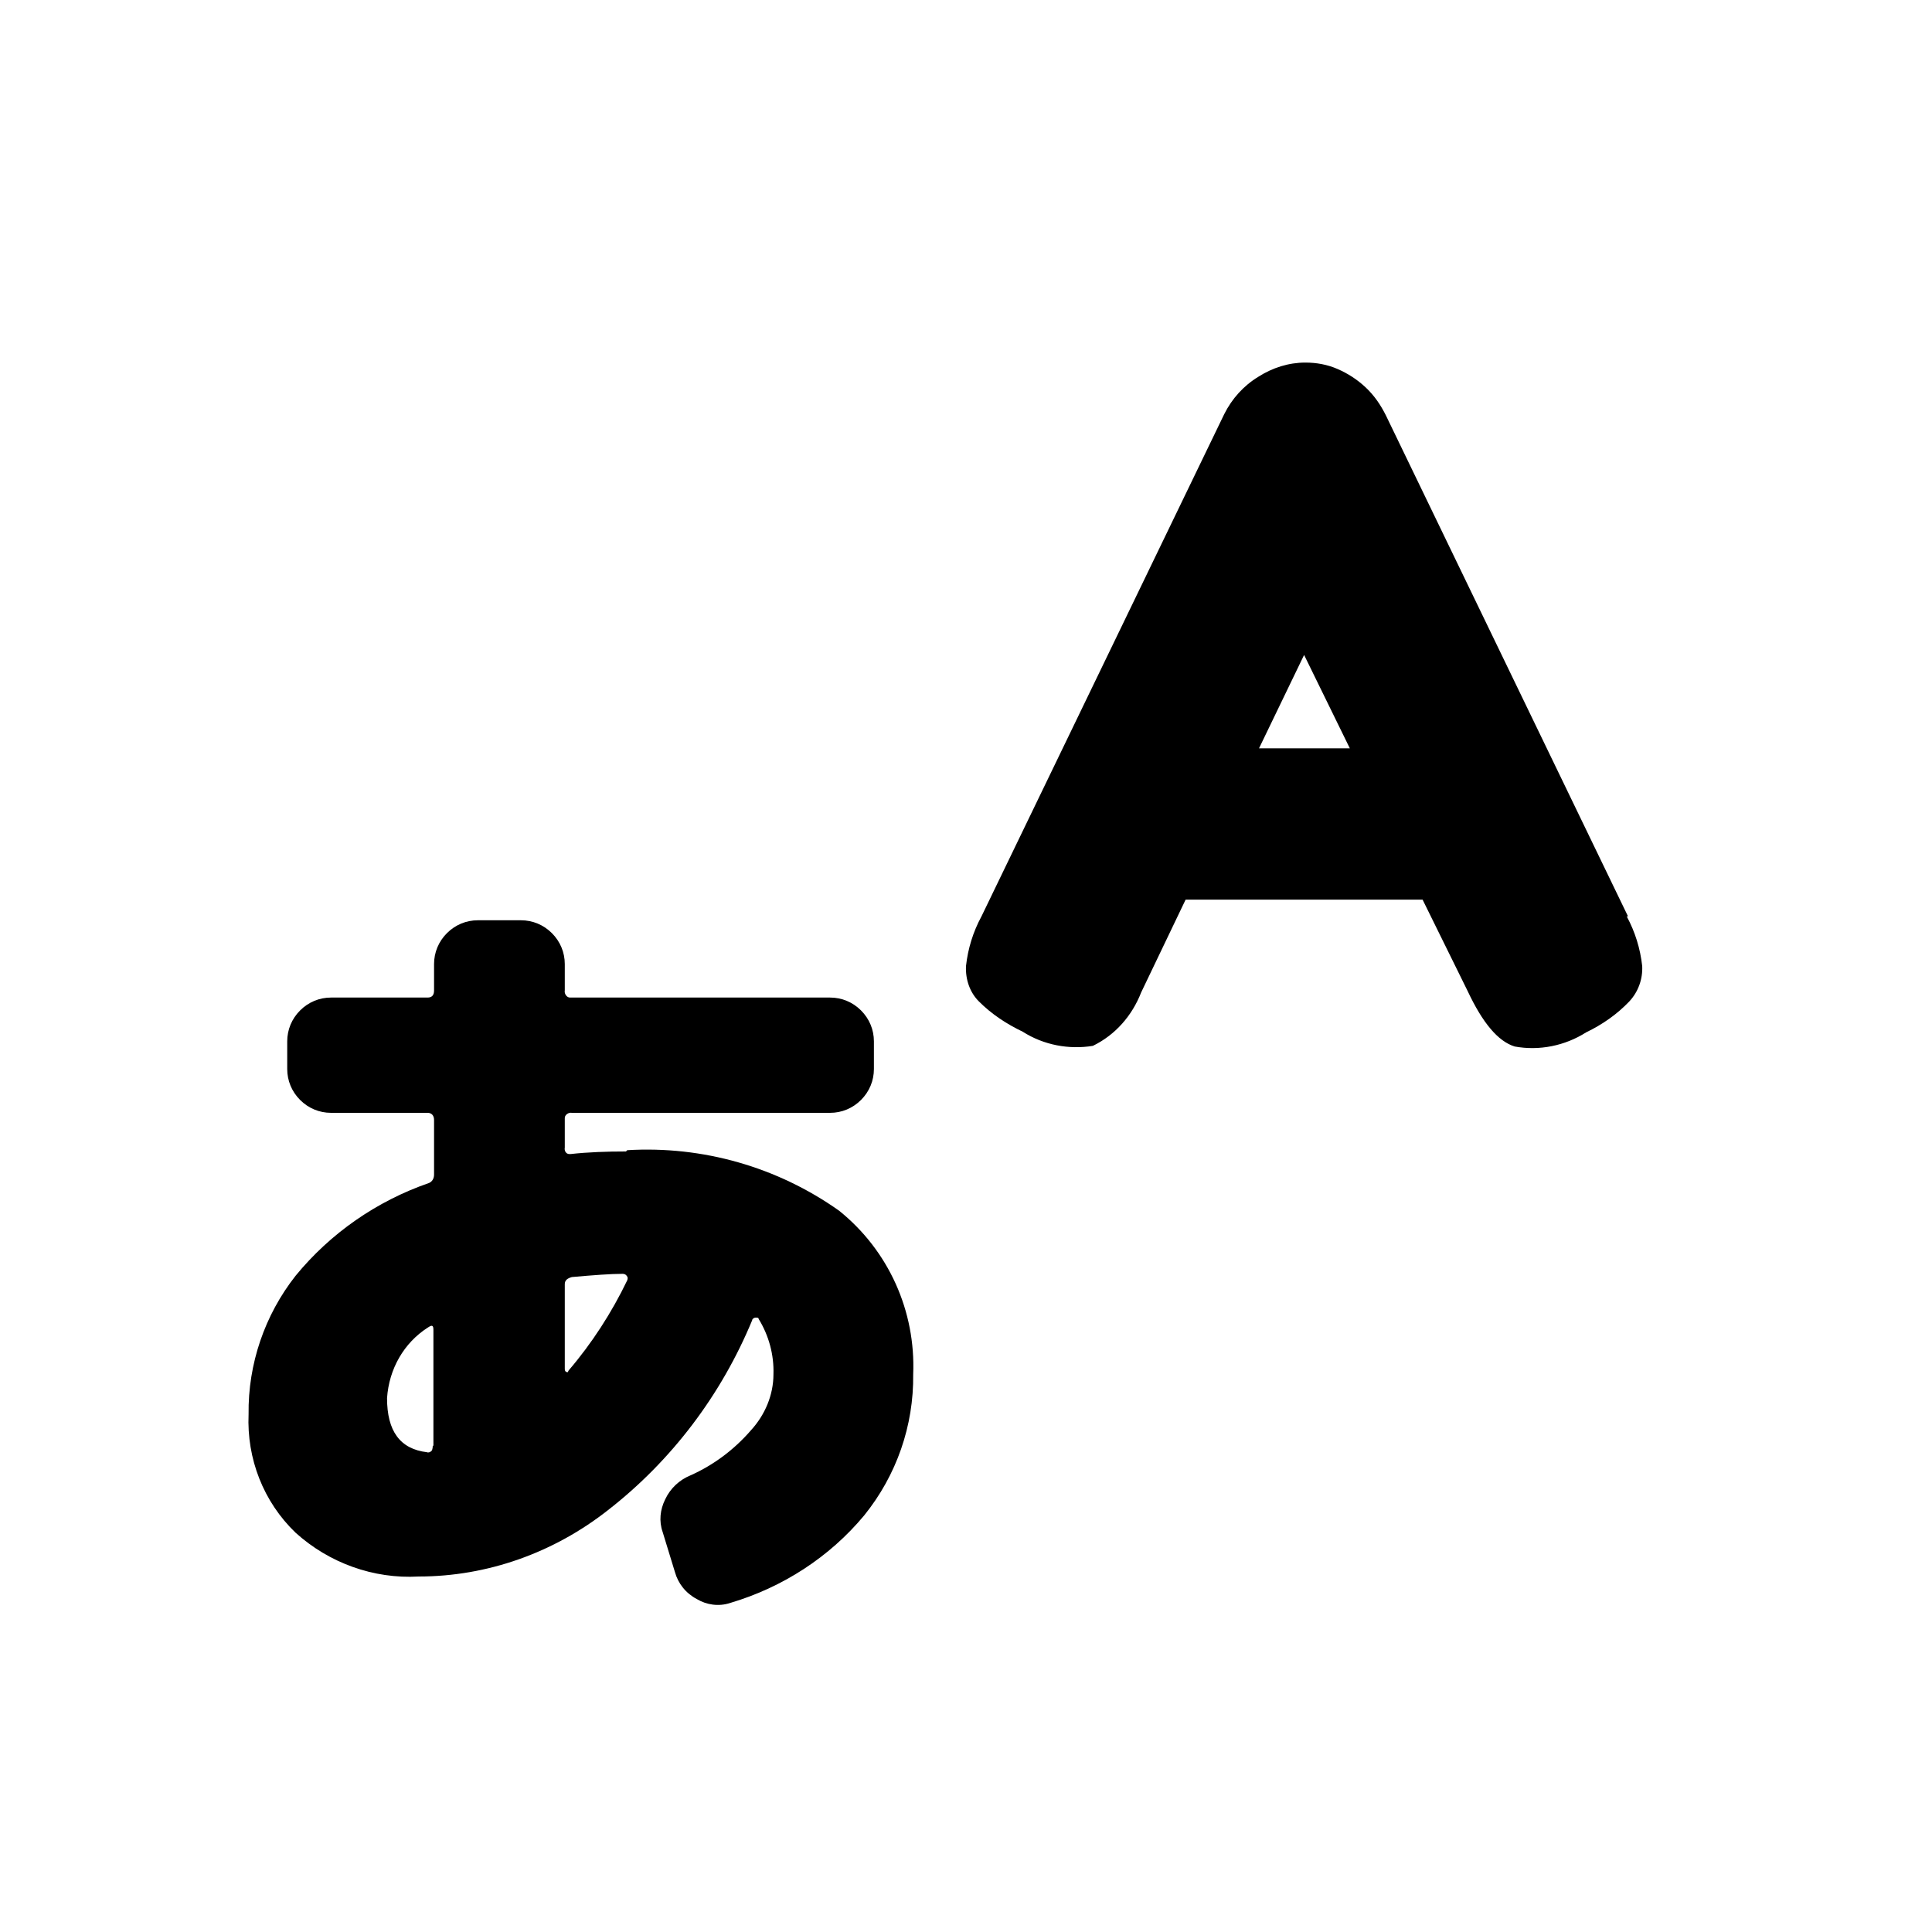
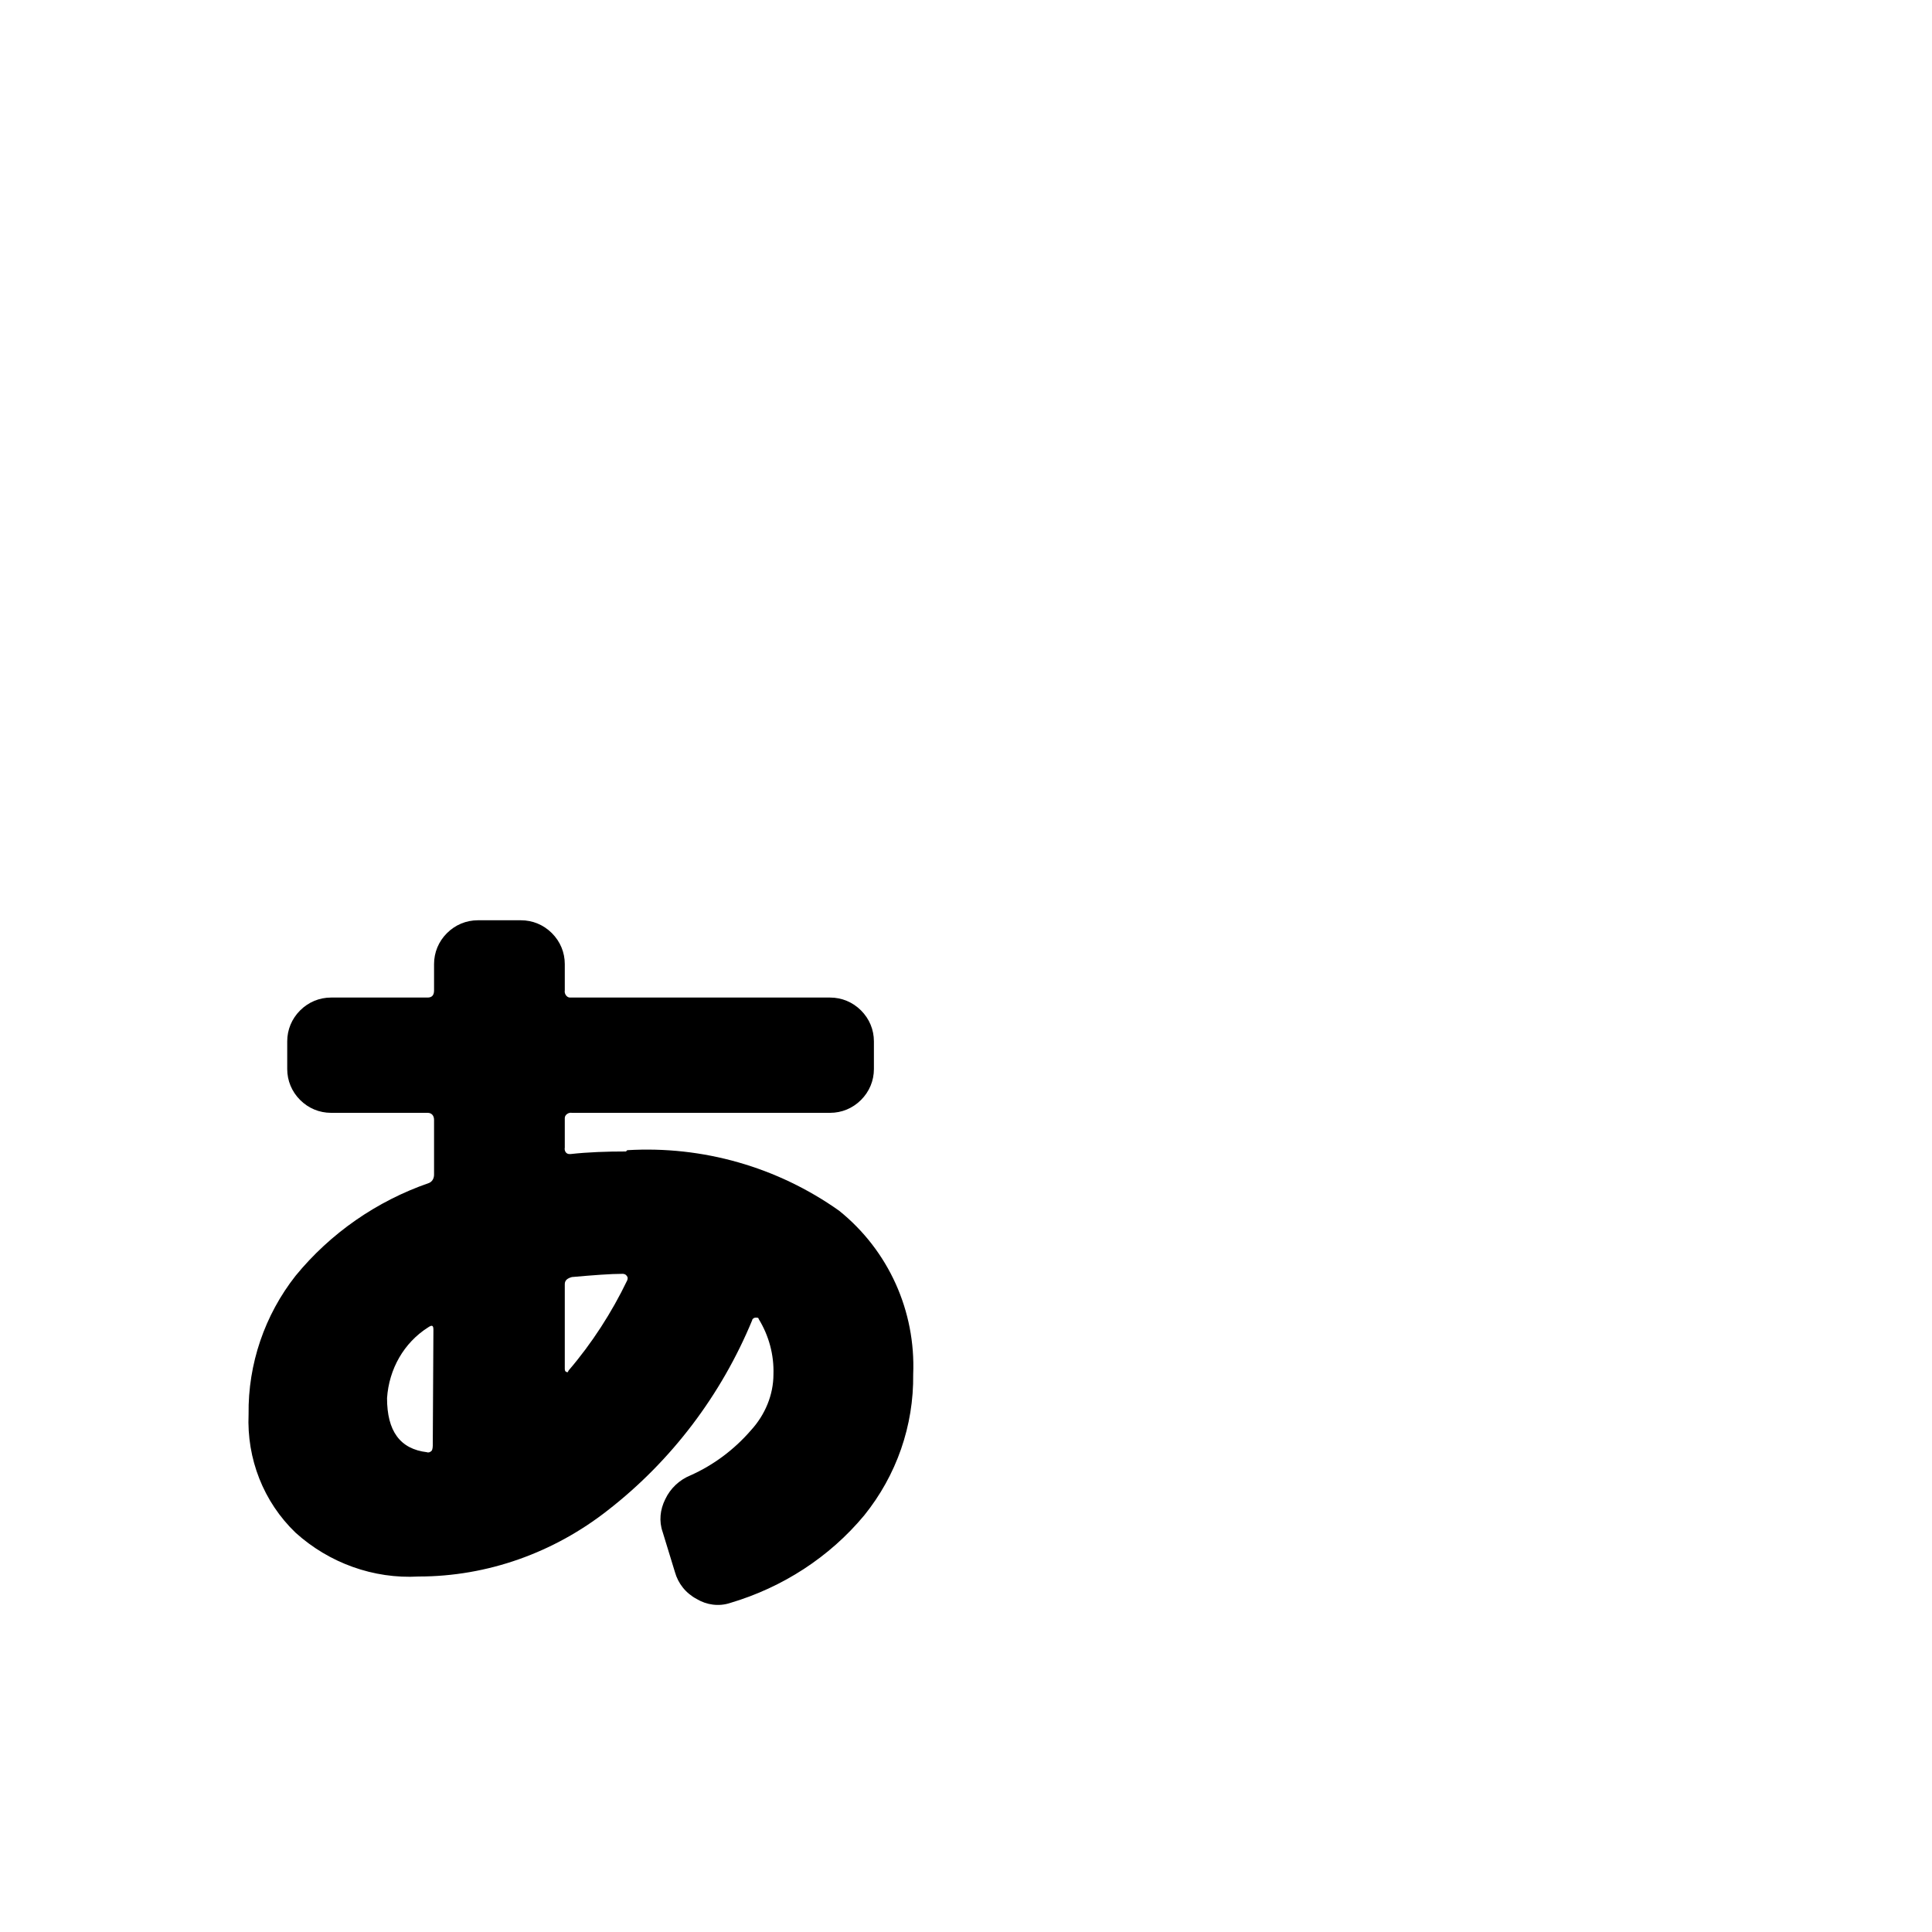
<svg xmlns="http://www.w3.org/2000/svg" id="icon_dictionary" viewBox="0 0 30 30">
-   <path d="M9.72,17.88c-.3,0-.59.01-.86.04,0,0-.02,0-.02,0-.05,0-.08-.05-.07-.1v-.43s0-.02,0-.03c0-.05.06-.09.11-.08h4.01c.18,0,.35-.07.48-.2.13-.13.2-.3.2-.48v-.43c0-.18-.07-.35-.2-.48-.13-.13-.3-.2-.48-.2h-4.01s-.02,0-.03,0c-.05,0-.09-.06-.08-.11v-.41c0-.18-.07-.35-.2-.48-.13-.13-.3-.2-.48-.2h-.67c-.18,0-.35.07-.48.2-.13.13-.2.3-.2.48v.41c0,.07-.03.11-.1.11h-1.5c-.18,0-.35.07-.48.2-.13.13-.2.3-.2.48v.43c0,.18.07.35.2.48.13.13.3.2.48.2h1.5c.06,0,.1.04.1.11v.85c0,.06-.03.11-.08.13-.81.28-1.53.78-2.07,1.44-.48.61-.74,1.37-.73,2.15-.03.69.23,1.36.73,1.84.52.47,1.21.72,1.91.68,1.07,0,2.1-.37,2.94-1.03.99-.77,1.76-1.79,2.24-2.95,0-.02.03-.04.05-.04.03,0,.05,0,.05.02.16.26.24.56.23.86,0,.32-.13.63-.35.87-.26.3-.58.54-.94.7-.17.07-.31.2-.39.37-.08.16-.1.34-.04.51l.19.62c.05.18.17.33.34.42.15.09.34.12.52.06.81-.24,1.54-.71,2.08-1.36.5-.62.77-1.39.76-2.19.04-.98-.38-1.92-1.15-2.54-.96-.68-2.12-1.01-3.29-.94ZM6.72,22.45s0,.06-.02.08c-.02.02-.05.03-.07.02-.42-.05-.62-.33-.62-.84.03-.45.26-.86.64-1.1.06-.04.08-.03.08.04v1.8ZM8.82,21.3s0,0,0,0c0,.01-.02.01-.03,0-.01,0-.02-.02-.02-.04v-1.32c0-.06.04-.09.11-.11.34-.03.6-.05.79-.05.02,0,.05.01.06.03.02.02.02.04.01.07-.24.5-.55.98-.91,1.4Z" fill="currentColor" />
-   <path d="M25.28,14.23l-3.76-7.78c-.08-.16-.18-.31-.32-.44-.13-.12-.27-.21-.43-.28-.16-.07-.33-.1-.5-.1-.26,0-.51.08-.73.22-.23.14-.41.34-.53.58l-3.77,7.8c-.13.24-.21.5-.24.77-.01.21.06.41.2.55.2.2.43.35.68.47.33.21.72.28,1.09.22.35-.17.61-.47.75-.83l.69-1.44h3.68l.7,1.42c.23.49.47.78.73.86.38.07.78-.01,1.11-.22.25-.12.48-.28.67-.48.14-.15.21-.35.2-.55-.03-.27-.11-.53-.24-.77ZM19.55,11.62l.7-1.45.71,1.45h-1.41Z" fill="currentColor" />
+   <path d="M9.72,17.88c-.3,0-.59.01-.86.04,0,0-.02,0-.02,0-.05,0-.08-.05-.07-.1v-.43s0-.02,0-.03c0-.05.06-.09.11-.08h4.01c.18,0,.35-.07.48-.2.13-.13.2-.3.2-.48v-.43c0-.18-.07-.35-.2-.48-.13-.13-.3-.2-.48-.2h-4.01s-.02,0-.03,0c-.05,0-.09-.06-.08-.11v-.41c0-.18-.07-.35-.2-.48-.13-.13-.3-.2-.48-.2h-.67c-.18,0-.35.07-.48.2-.13.13-.2.3-.2.48v.41c0,.07-.03.11-.1.11h-1.5c-.18,0-.35.07-.48.2-.13.13-.2.3-.2.48v.43c0,.18.07.35.2.48.13.13.3.2.48.2h1.5c.06,0,.1.04.1.11v.85c0,.06-.03.11-.08.13-.81.28-1.53.78-2.07,1.44-.48.61-.74,1.37-.73,2.15-.03.69.23,1.36.73,1.84.52.47,1.21.72,1.91.68,1.07,0,2.1-.37,2.94-1.03.99-.77,1.76-1.79,2.24-2.95,0-.02.03-.04.05-.04.03,0,.05,0,.05.02.16.26.24.56.23.86,0,.32-.13.63-.35.87-.26.3-.58.54-.94.7-.17.07-.31.2-.39.37-.08.16-.1.34-.04.51l.19.62c.05.18.17.33.34.42.15.09.34.12.52.06.81-.24,1.54-.71,2.08-1.36.5-.62.77-1.39.76-2.19.04-.98-.38-1.92-1.15-2.54-.96-.68-2.12-1.01-3.29-.94ZM6.72,22.45s0,.06-.02.08c-.02.02-.05.03-.07.02-.42-.05-.62-.33-.62-.84.03-.45.26-.86.64-1.1.06-.04.08-.03.08.04ZM8.82,21.3s0,0,0,0c0,.01-.02.01-.03,0-.01,0-.02-.02-.02-.04v-1.32c0-.06.04-.09.11-.11.34-.03.6-.05.79-.05.02,0,.05.01.06.03.02.02.02.04.01.07-.24.5-.55.98-.91,1.4Z" fill="currentColor" />
</svg>